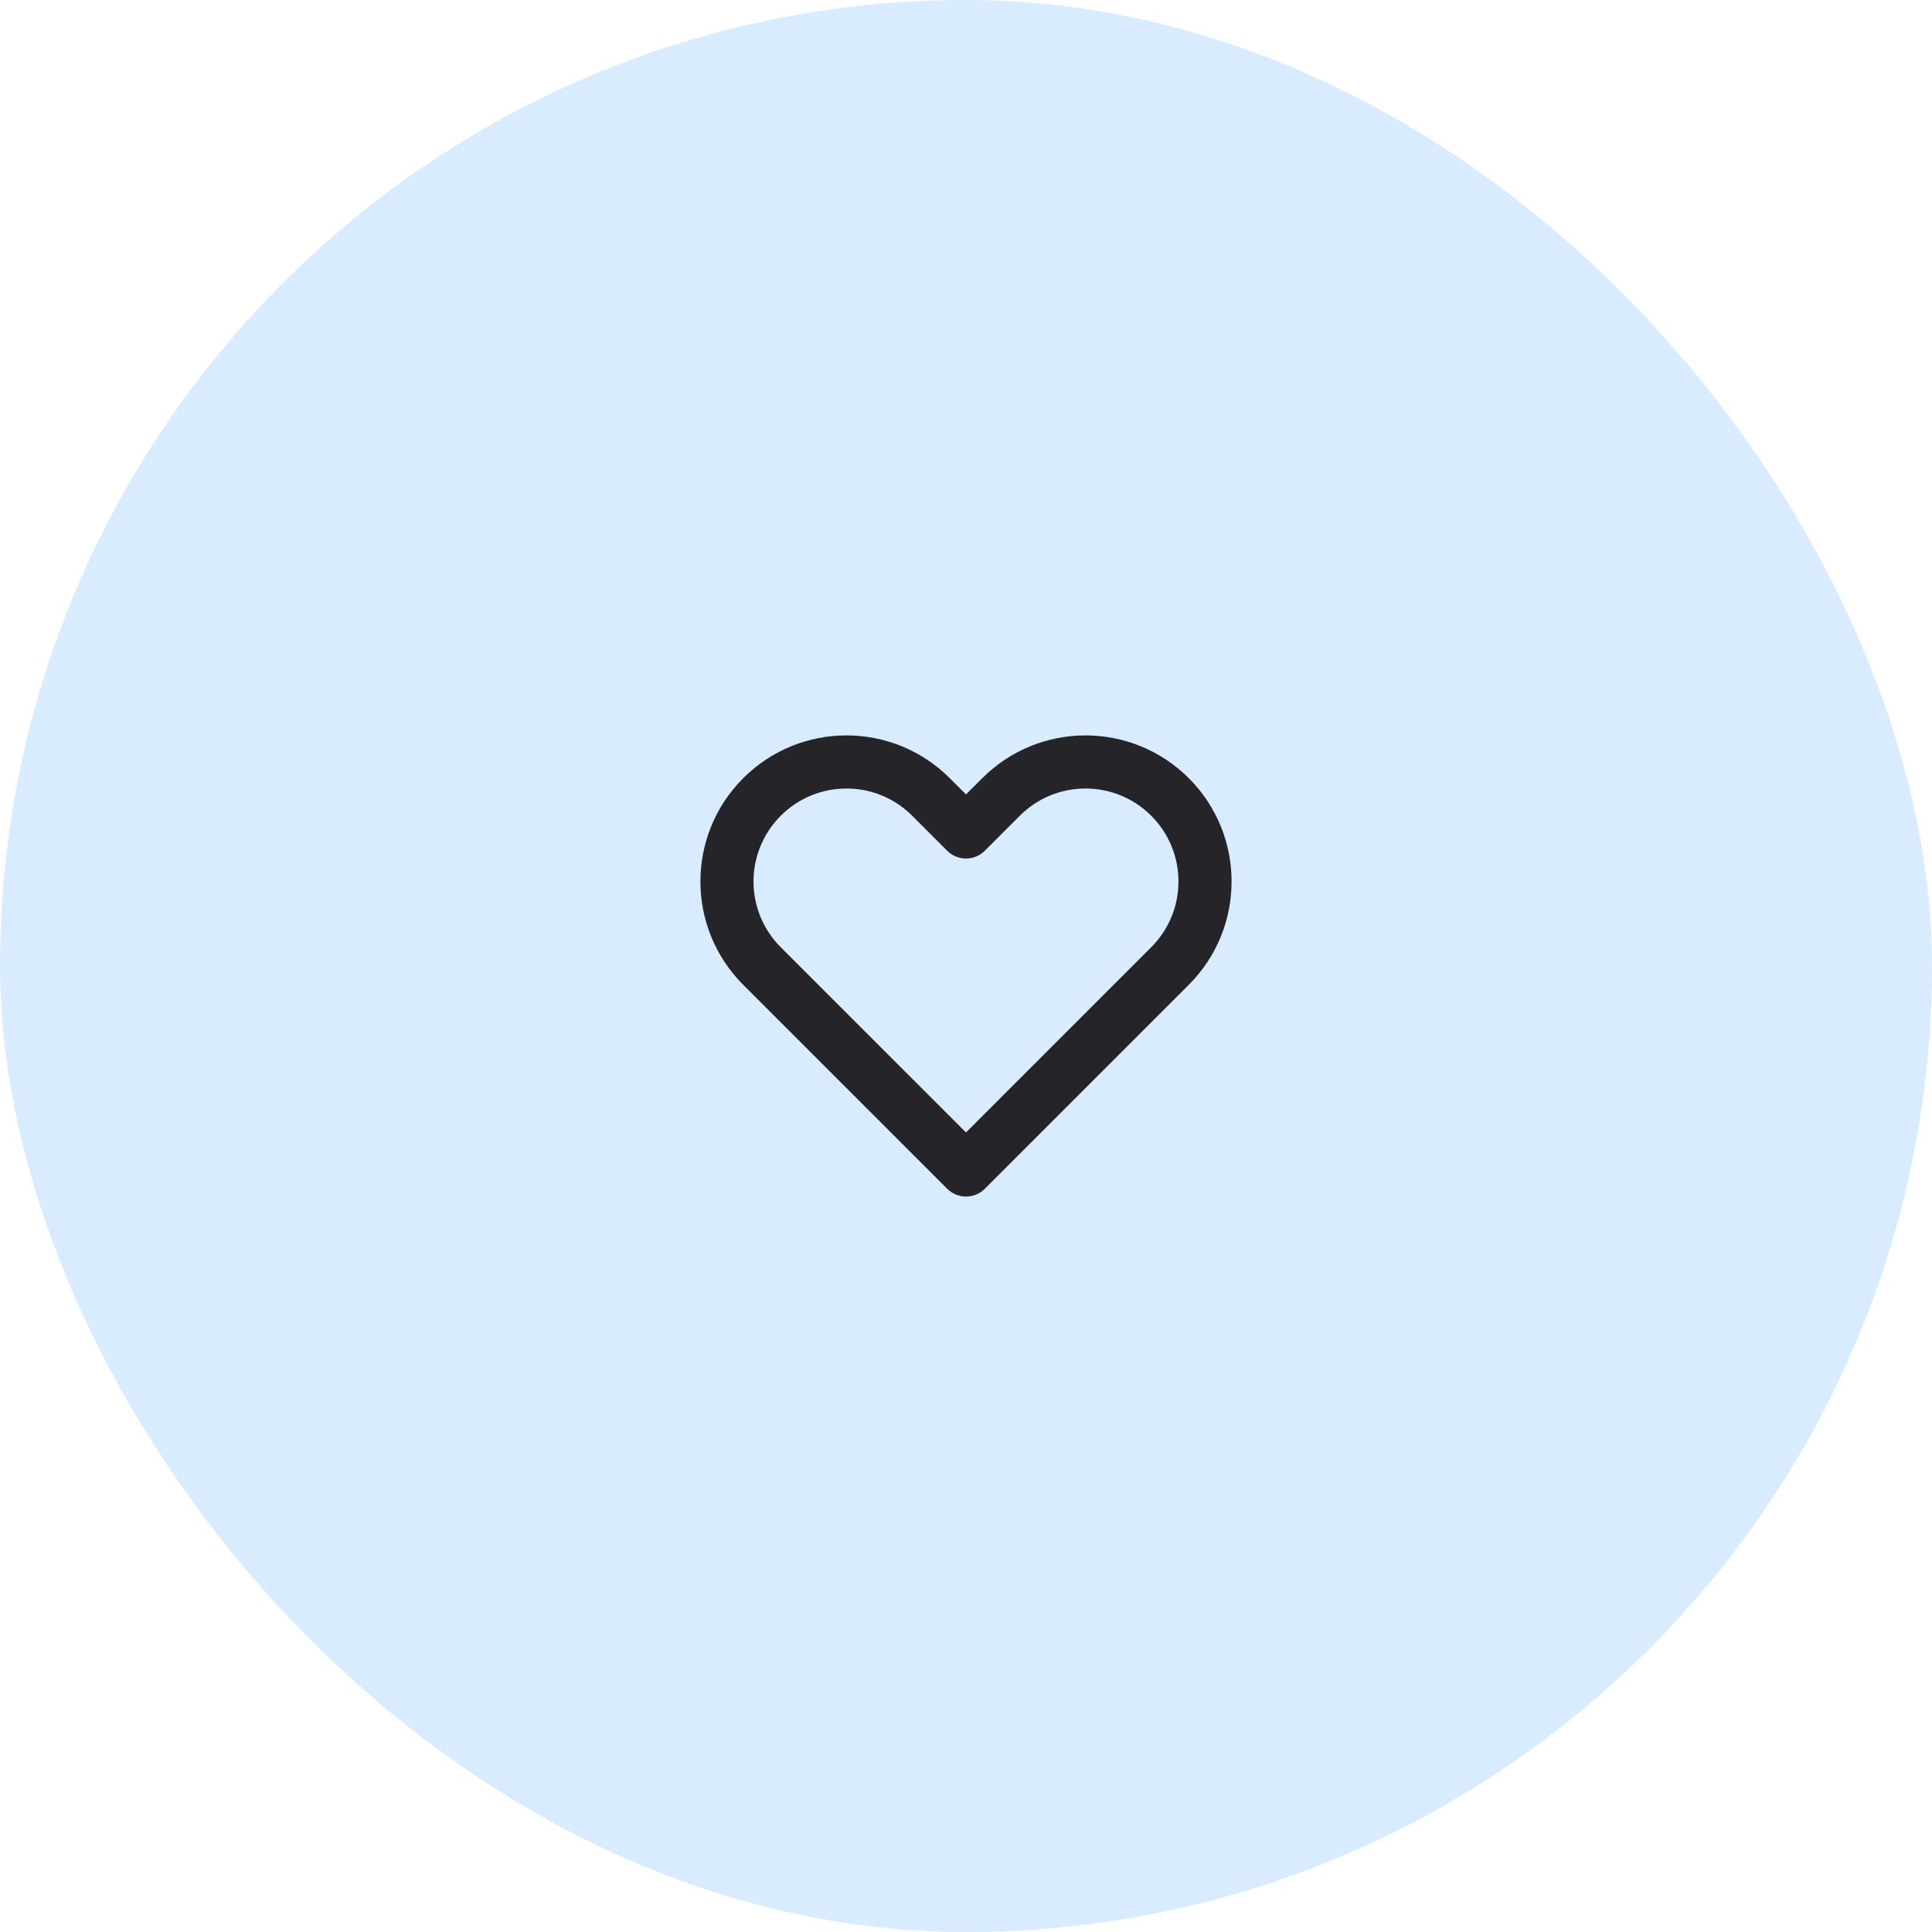
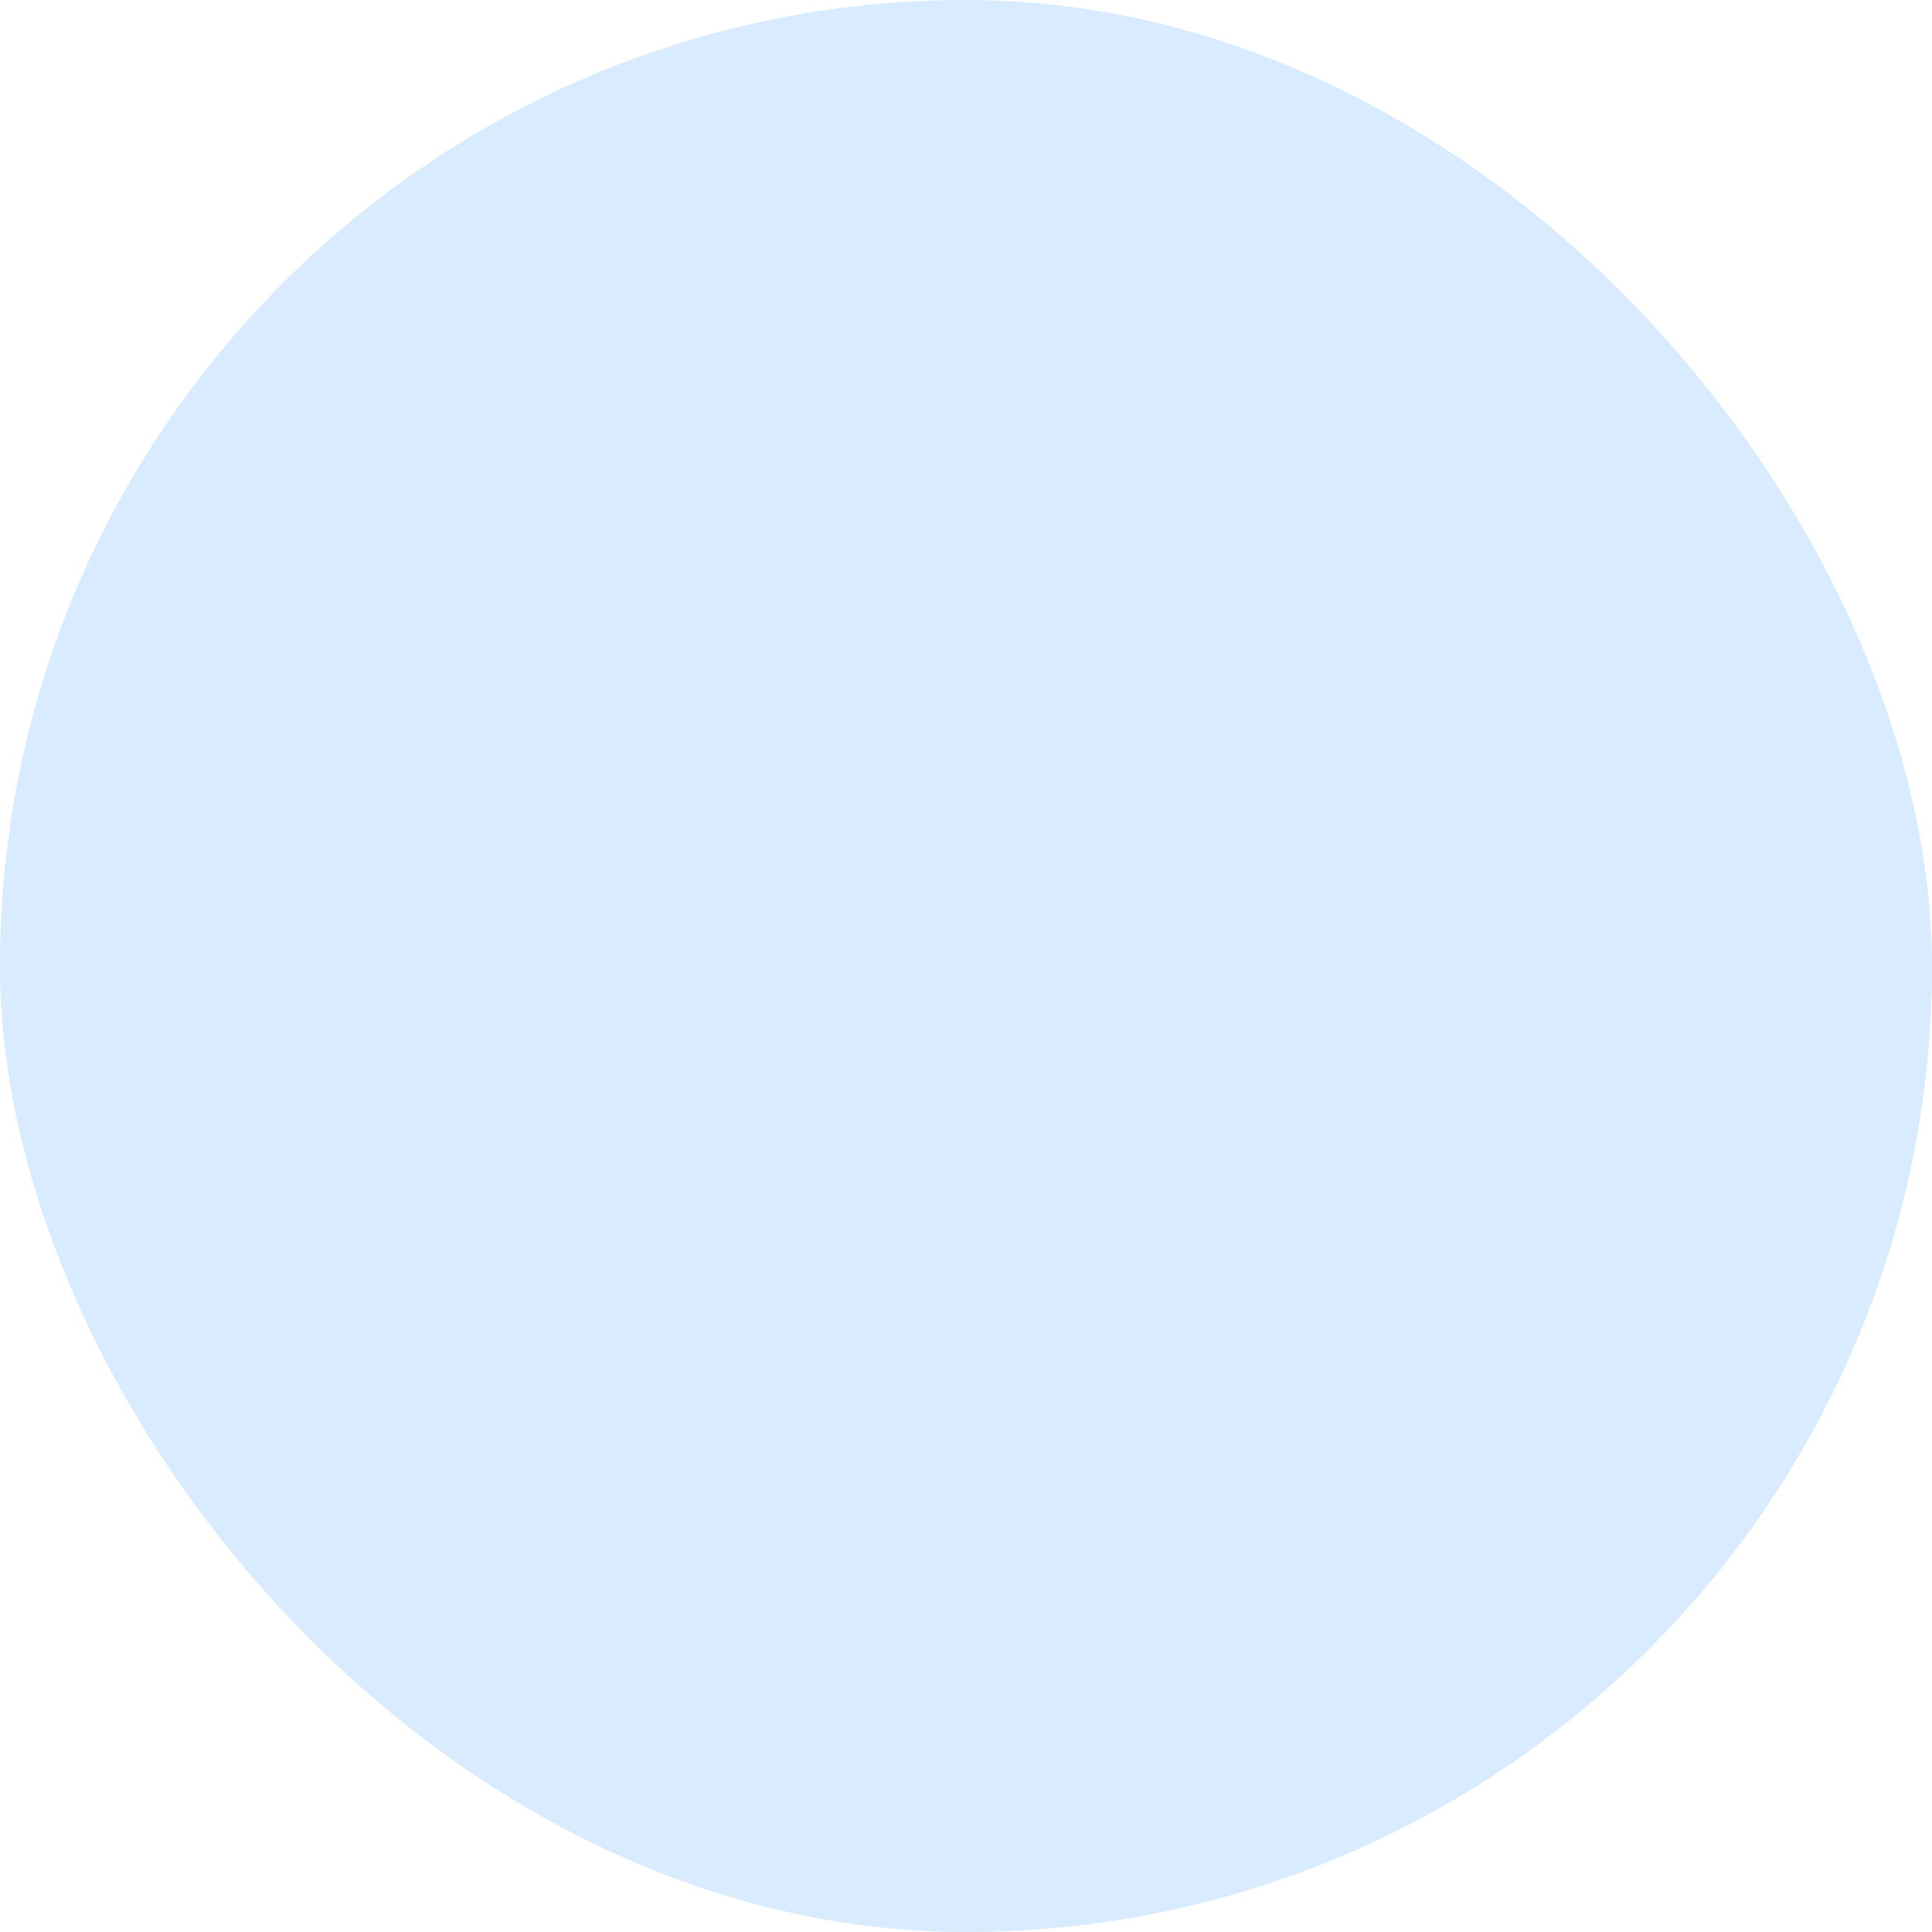
<svg xmlns="http://www.w3.org/2000/svg" width="64" height="64" viewBox="0 0 64 64" fill="none">
  <rect width="64" height="64" rx="32" fill="#D9EBFF" />
-   <path fill-rule="evenodd" clip-rule="evenodd" d="M33.782 27.023C33.782 27.023 33.782 27.023 33.782 27.023L32.622 28.183C32.457 28.348 32.233 28.44 32 28.44C31.767 28.44 31.543 28.348 31.378 28.183L30.218 27.023C29.016 25.82 27.066 25.82 25.863 27.023C24.661 28.226 24.661 30.175 25.863 31.378L32 37.514L38.136 31.378L38.759 32L38.136 31.378C39.339 30.175 39.339 28.226 38.136 27.023C36.934 25.82 34.984 25.82 33.782 27.023ZM32.538 25.779C34.427 23.889 37.491 23.889 39.381 25.779C41.27 27.669 41.27 30.732 39.381 32.622L32.622 39.381C32.457 39.546 32.233 39.638 32 39.638C31.767 39.638 31.543 39.546 31.378 39.381L24.619 32.622C22.73 30.732 22.73 27.669 24.619 25.779C26.509 23.889 29.573 23.889 31.462 25.779L32 26.316L32.538 25.779L32.538 25.779Z" fill="#252529" />
</svg>